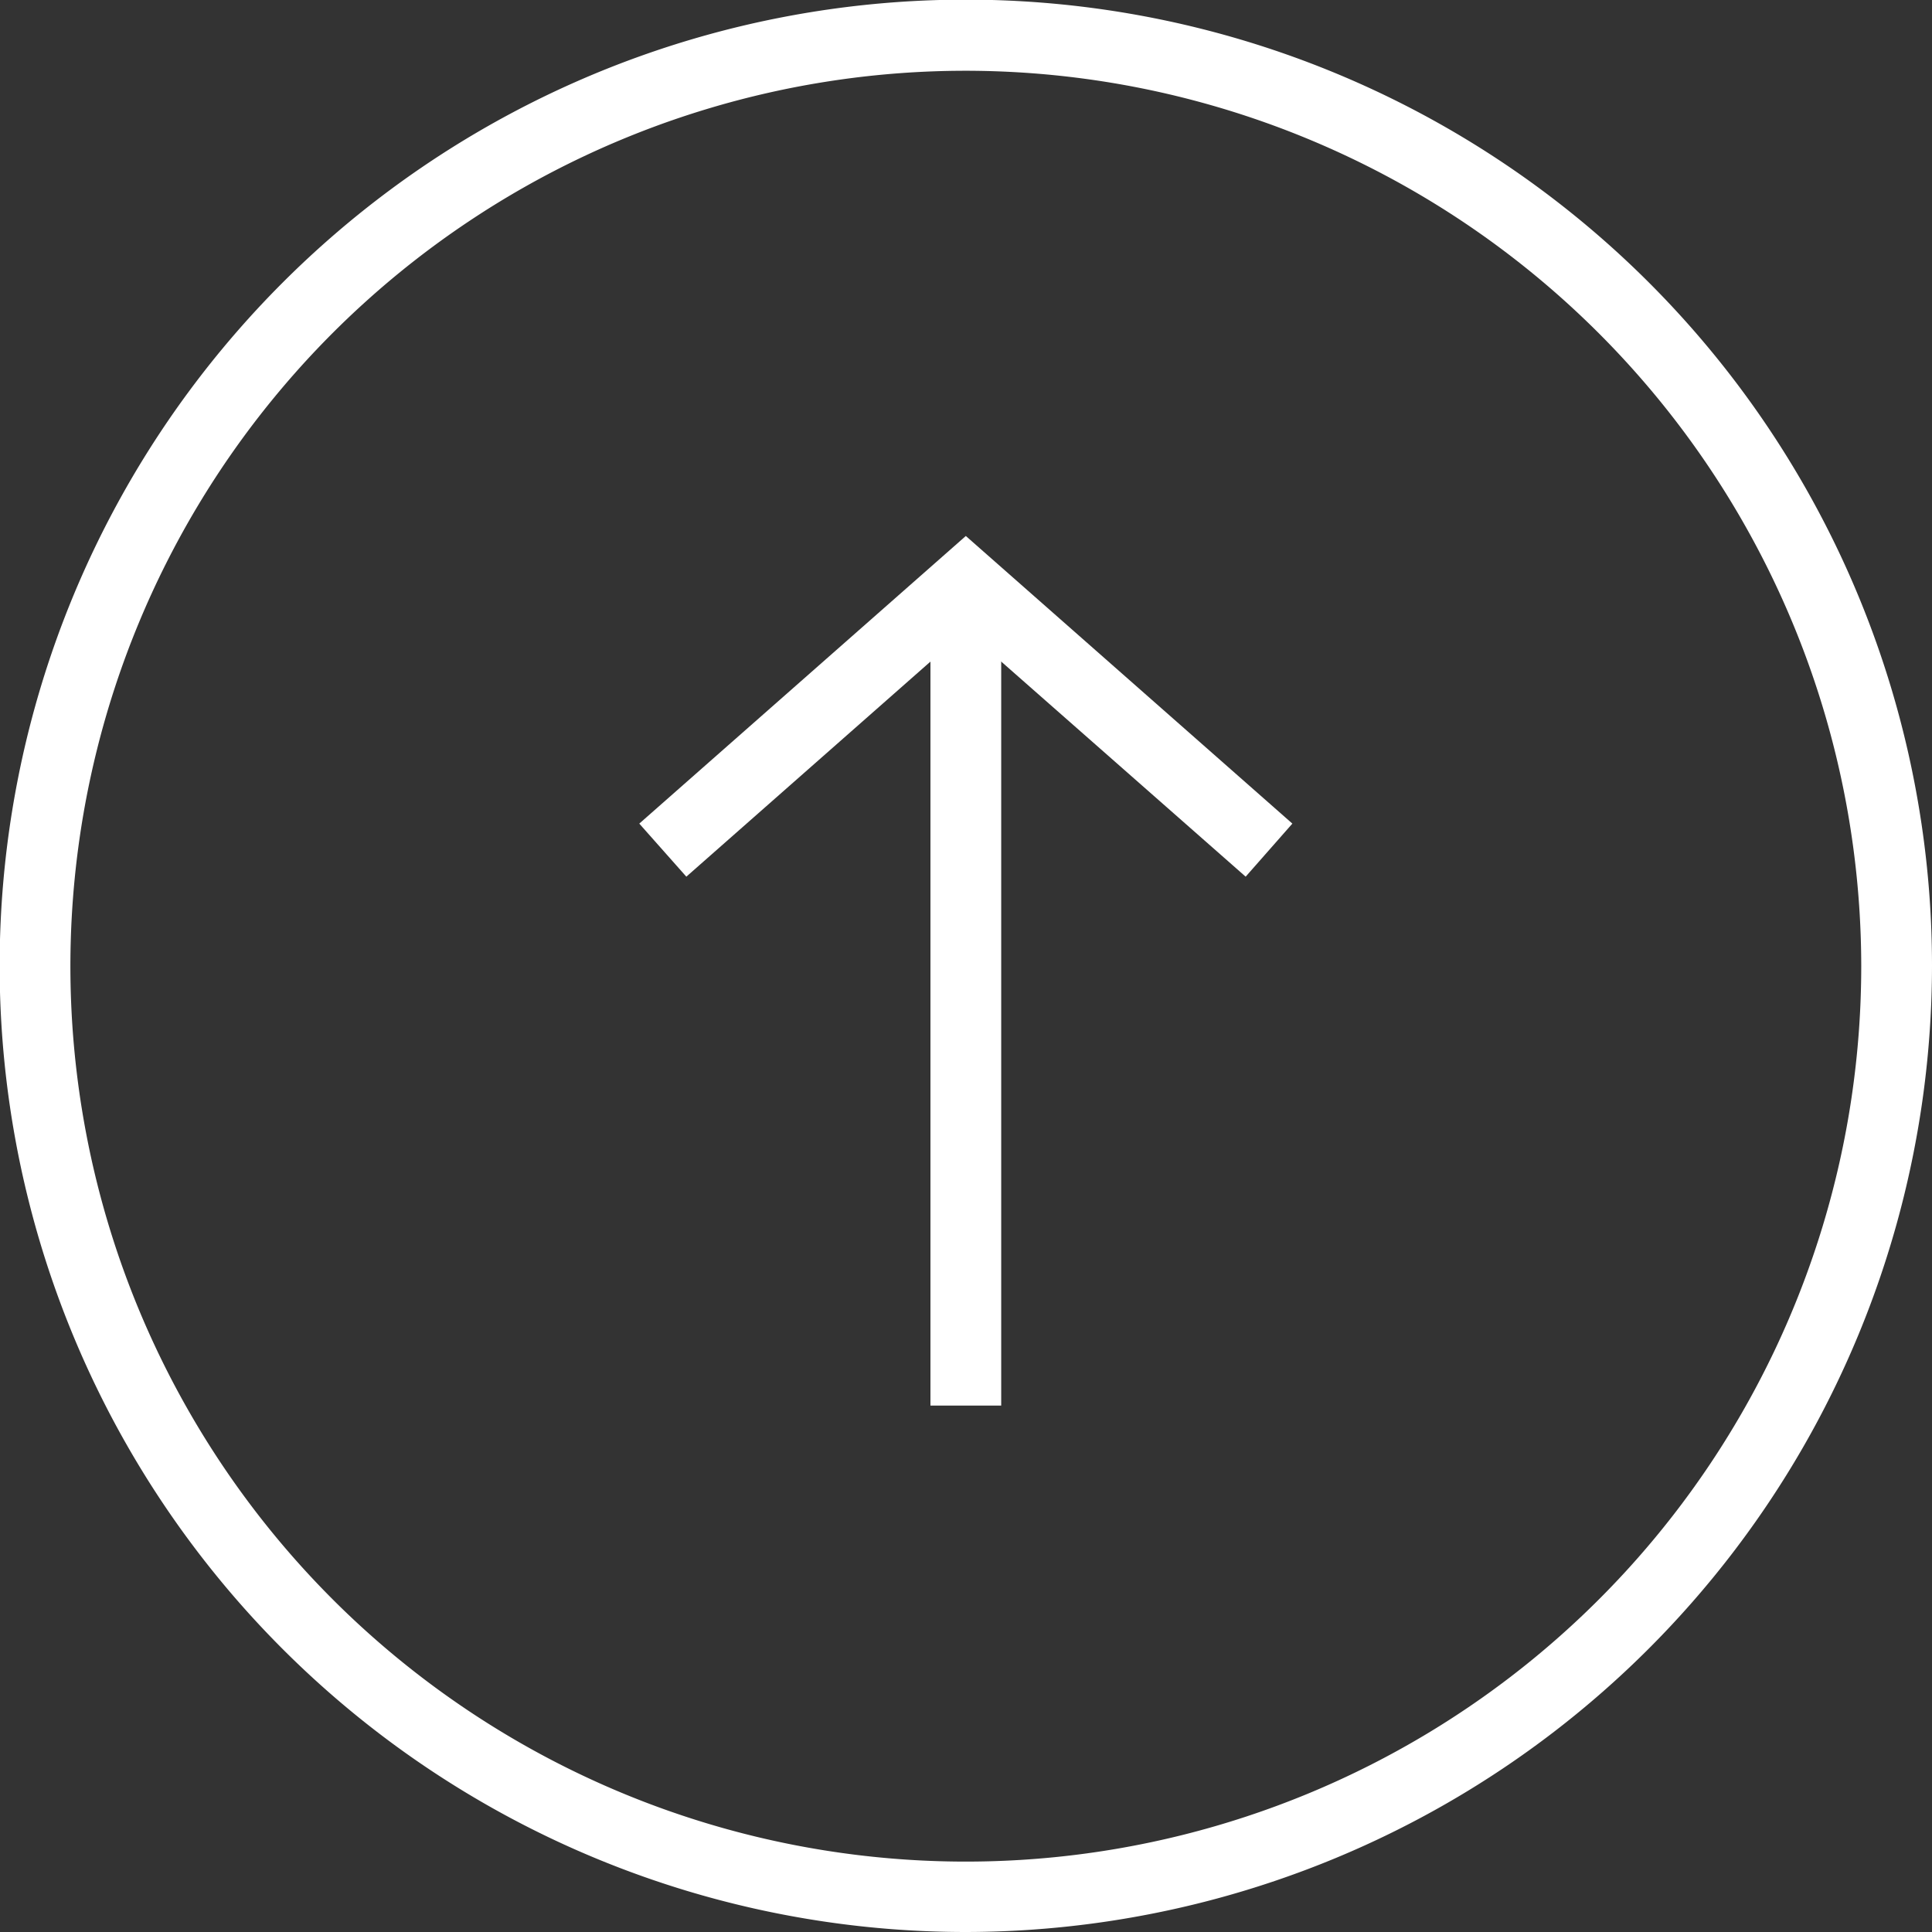
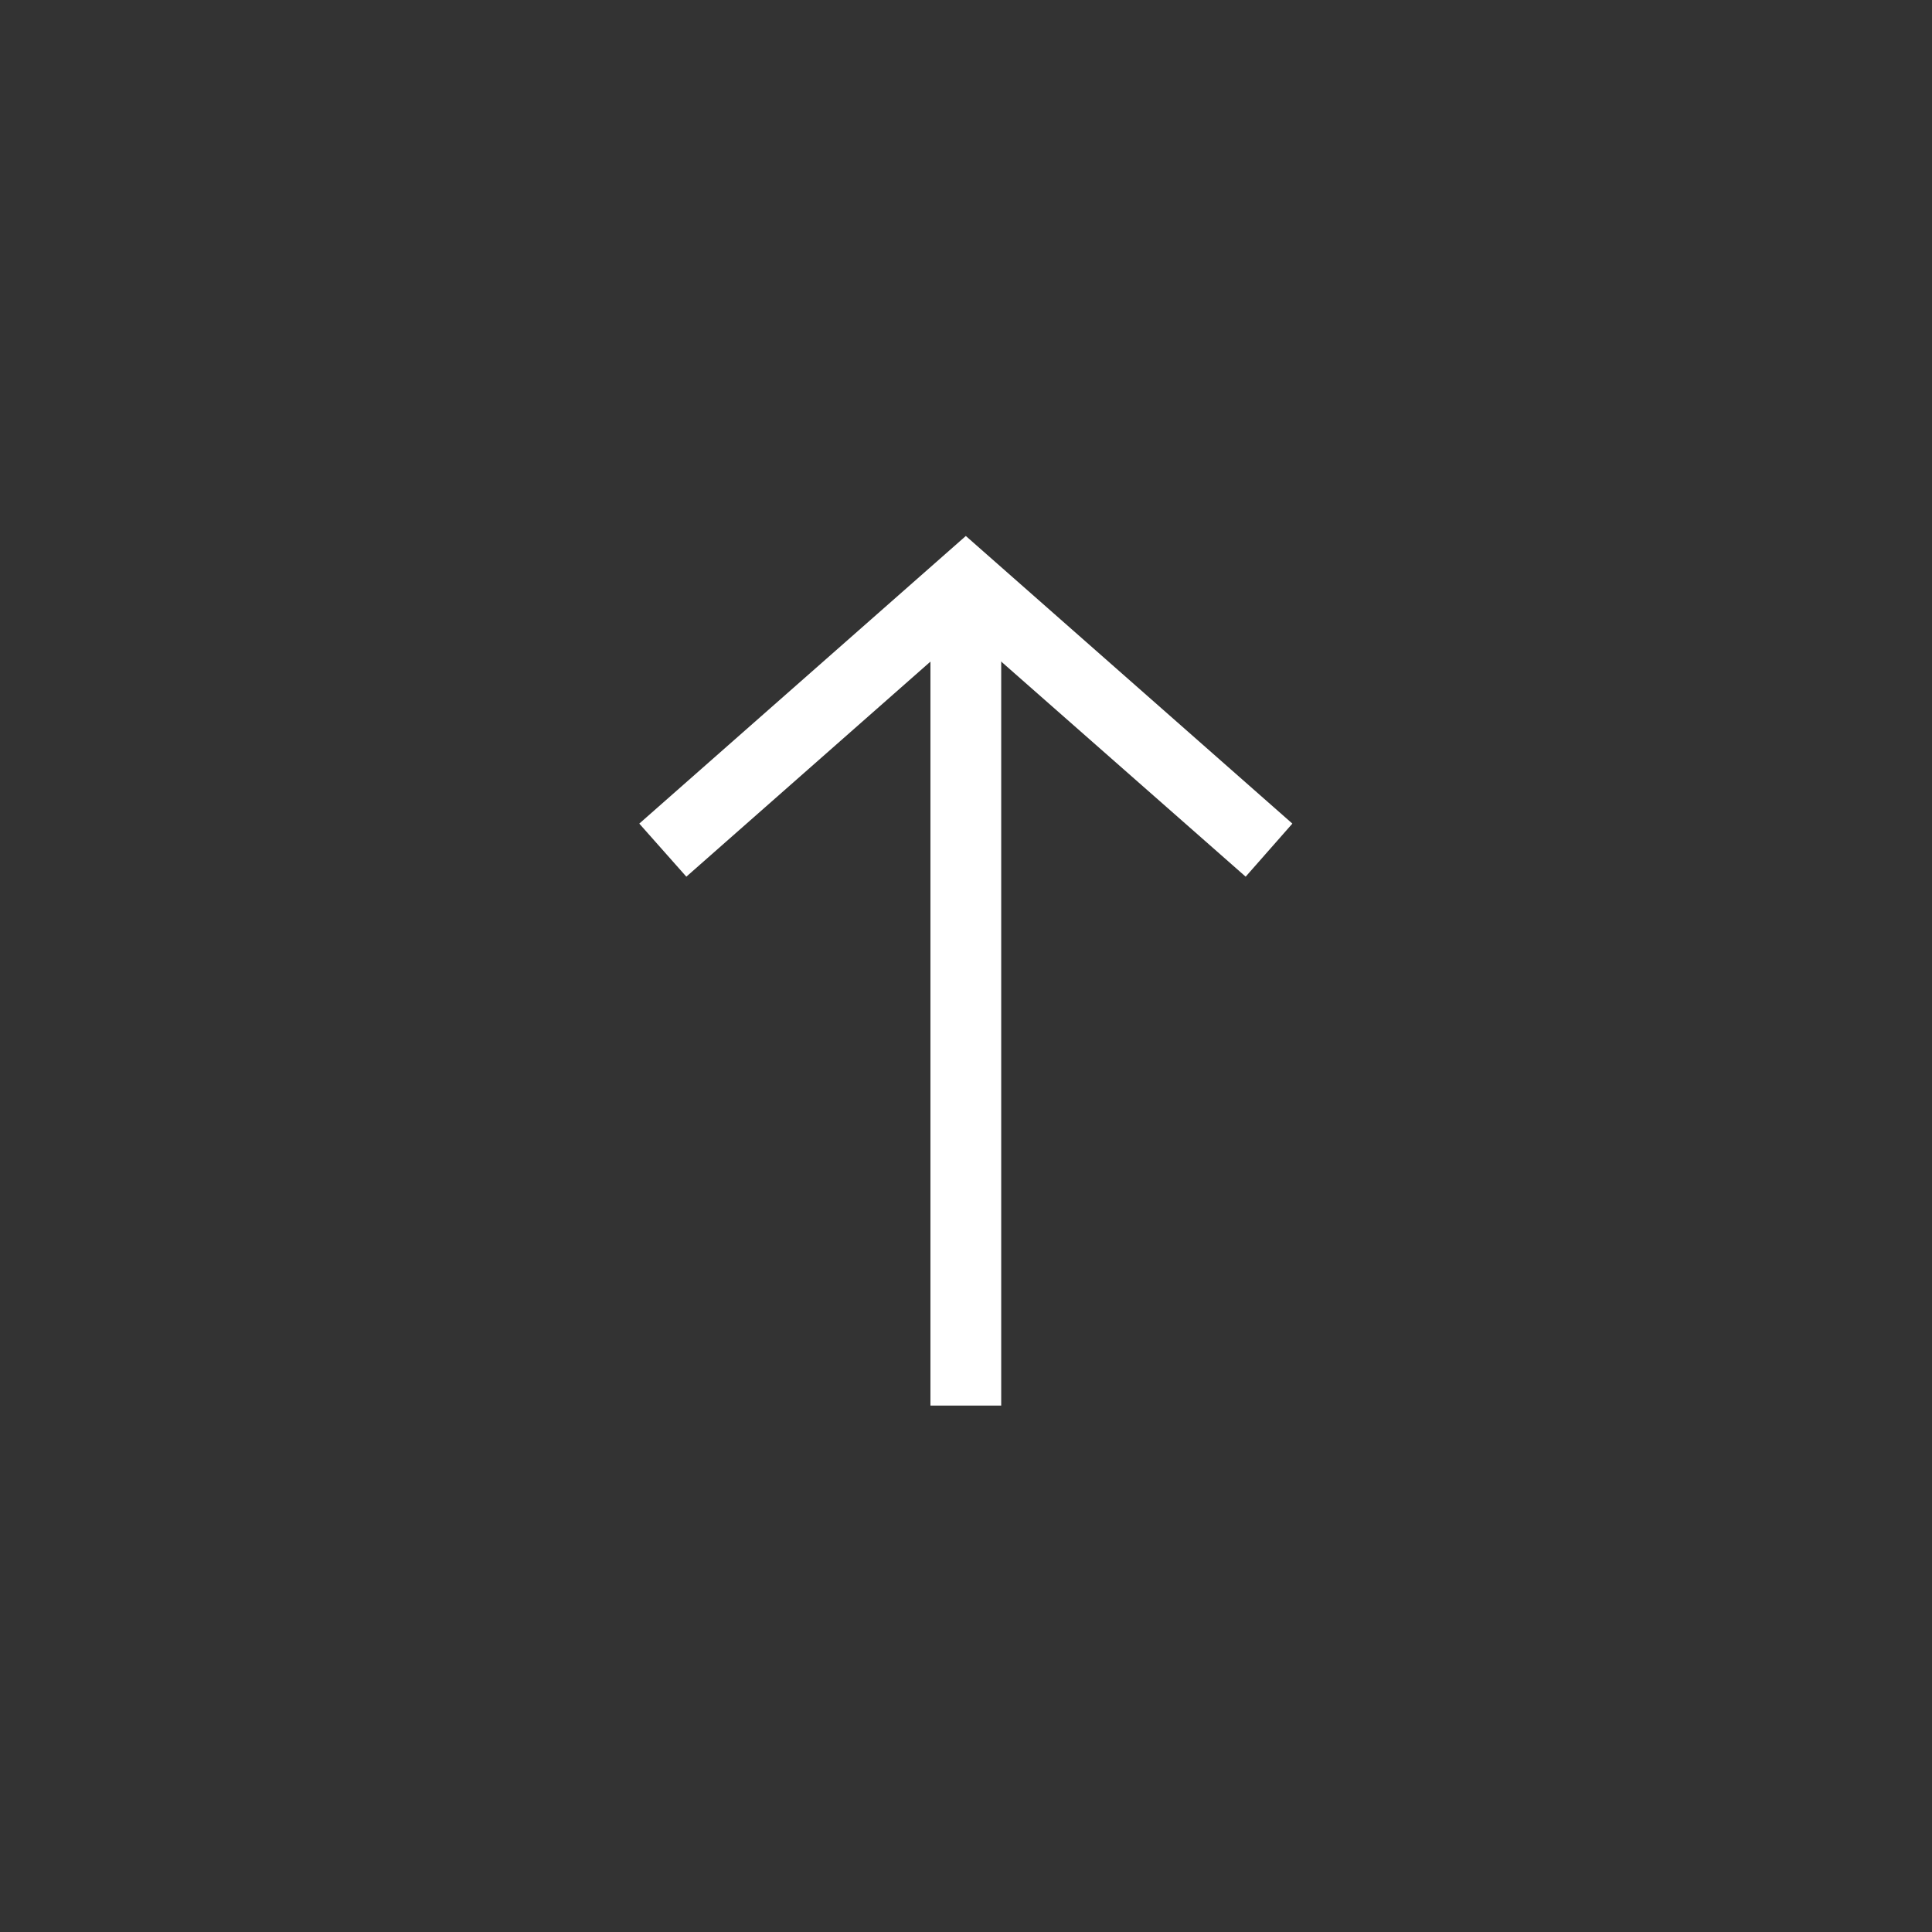
<svg xmlns="http://www.w3.org/2000/svg" id="Ebene_1" data-name="Ebene 1" viewBox="0 0 54.61 54.61">
  <rect x="0" y="0" width="54.61" height="54.61" fill="#333333" stroke="none" />
  <defs>
    <style>.cls-1{fill:none;}.cls-2{clip-path:url(#clip-path);}.cls-3{fill:#FFF;}</style>
    <clipPath id="clip-path" transform="translate(0 0)">
      <rect class="cls-1" width="54.61" height="54.61" />
    </clipPath>
  </defs>
  <g class="cls-2">
-     <path class="cls-3" d="M27.3,54.61A27.31,27.31,0,1,1,54.61,27.3,27.34,27.34,0,0,1,27.3,54.61ZM27.3,2A25.31,25.31,0,1,0,52.61,27.3,25.33,25.33,0,0,0,27.3,2Z" transform="translate(0 0)" />
-   </g>
+     </g>
  <rect class="cls-3" x="26.3" y="16.48" width="2" height="23.25" />
  <polygon class="cls-3" points="19.4 24.78 18.07 23.28 27.3 15.15 36.53 23.28 35.21 24.78 27.3 17.82 19.4 24.78" />
</svg>